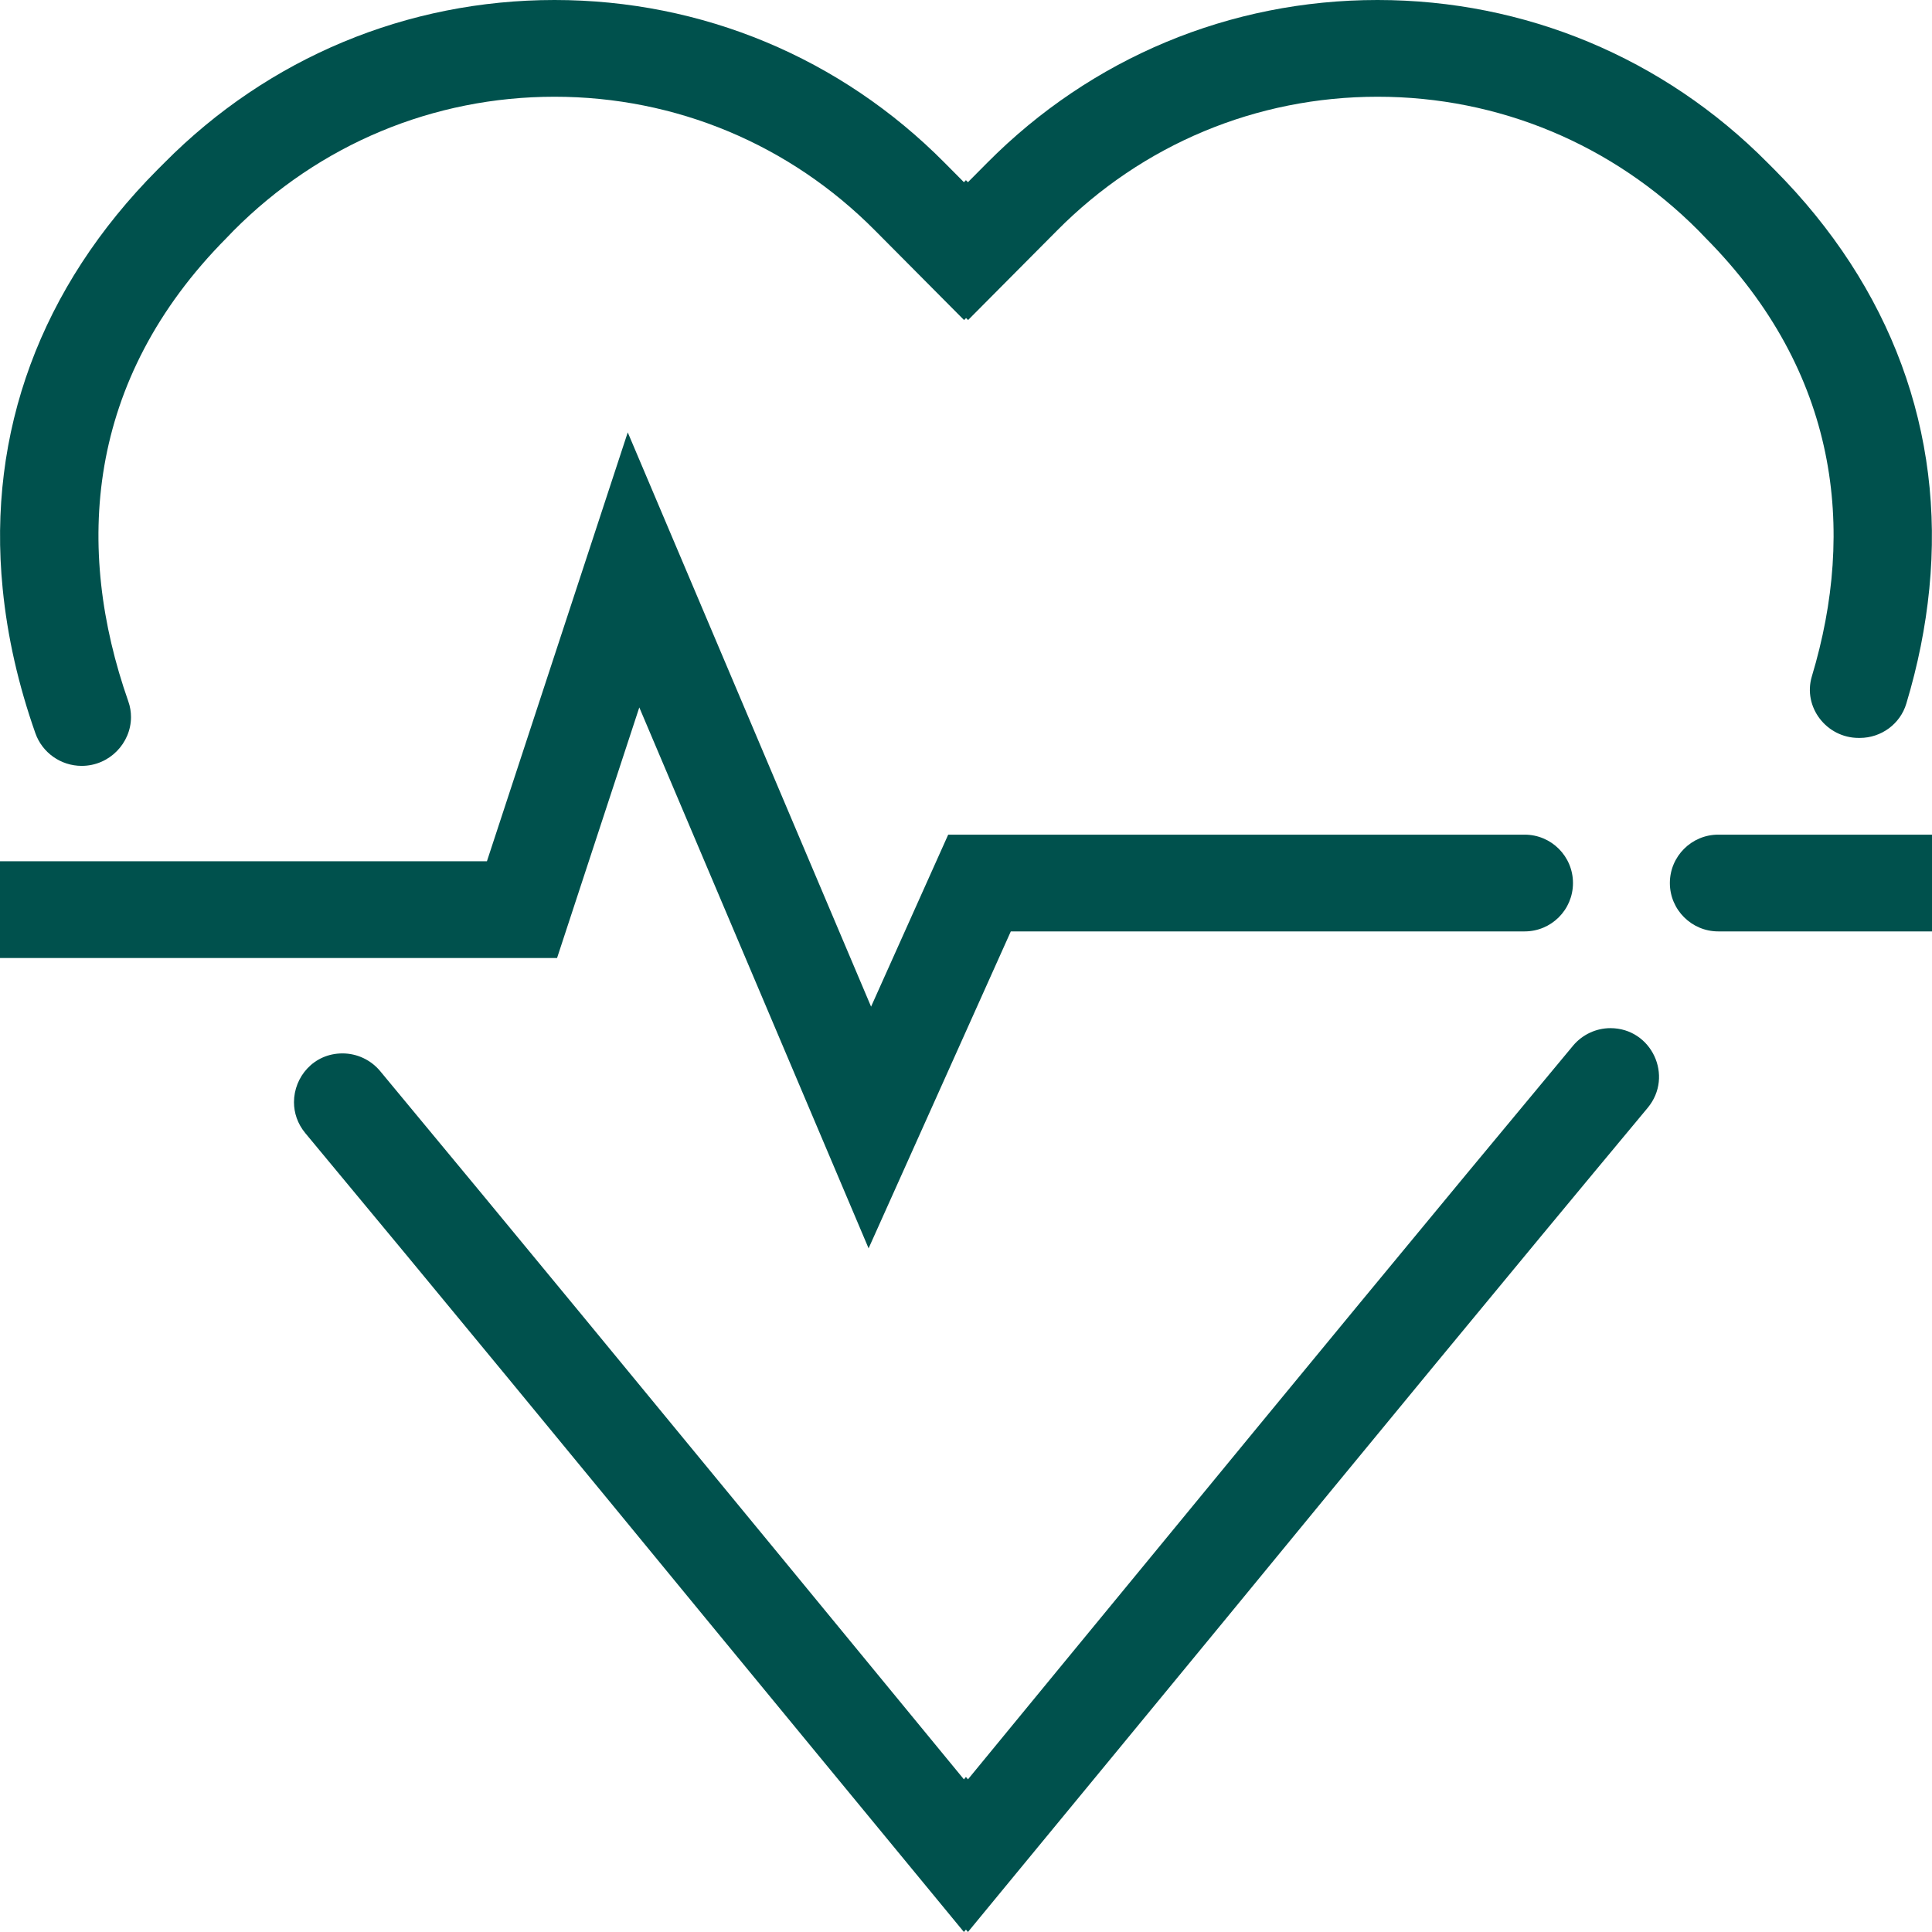
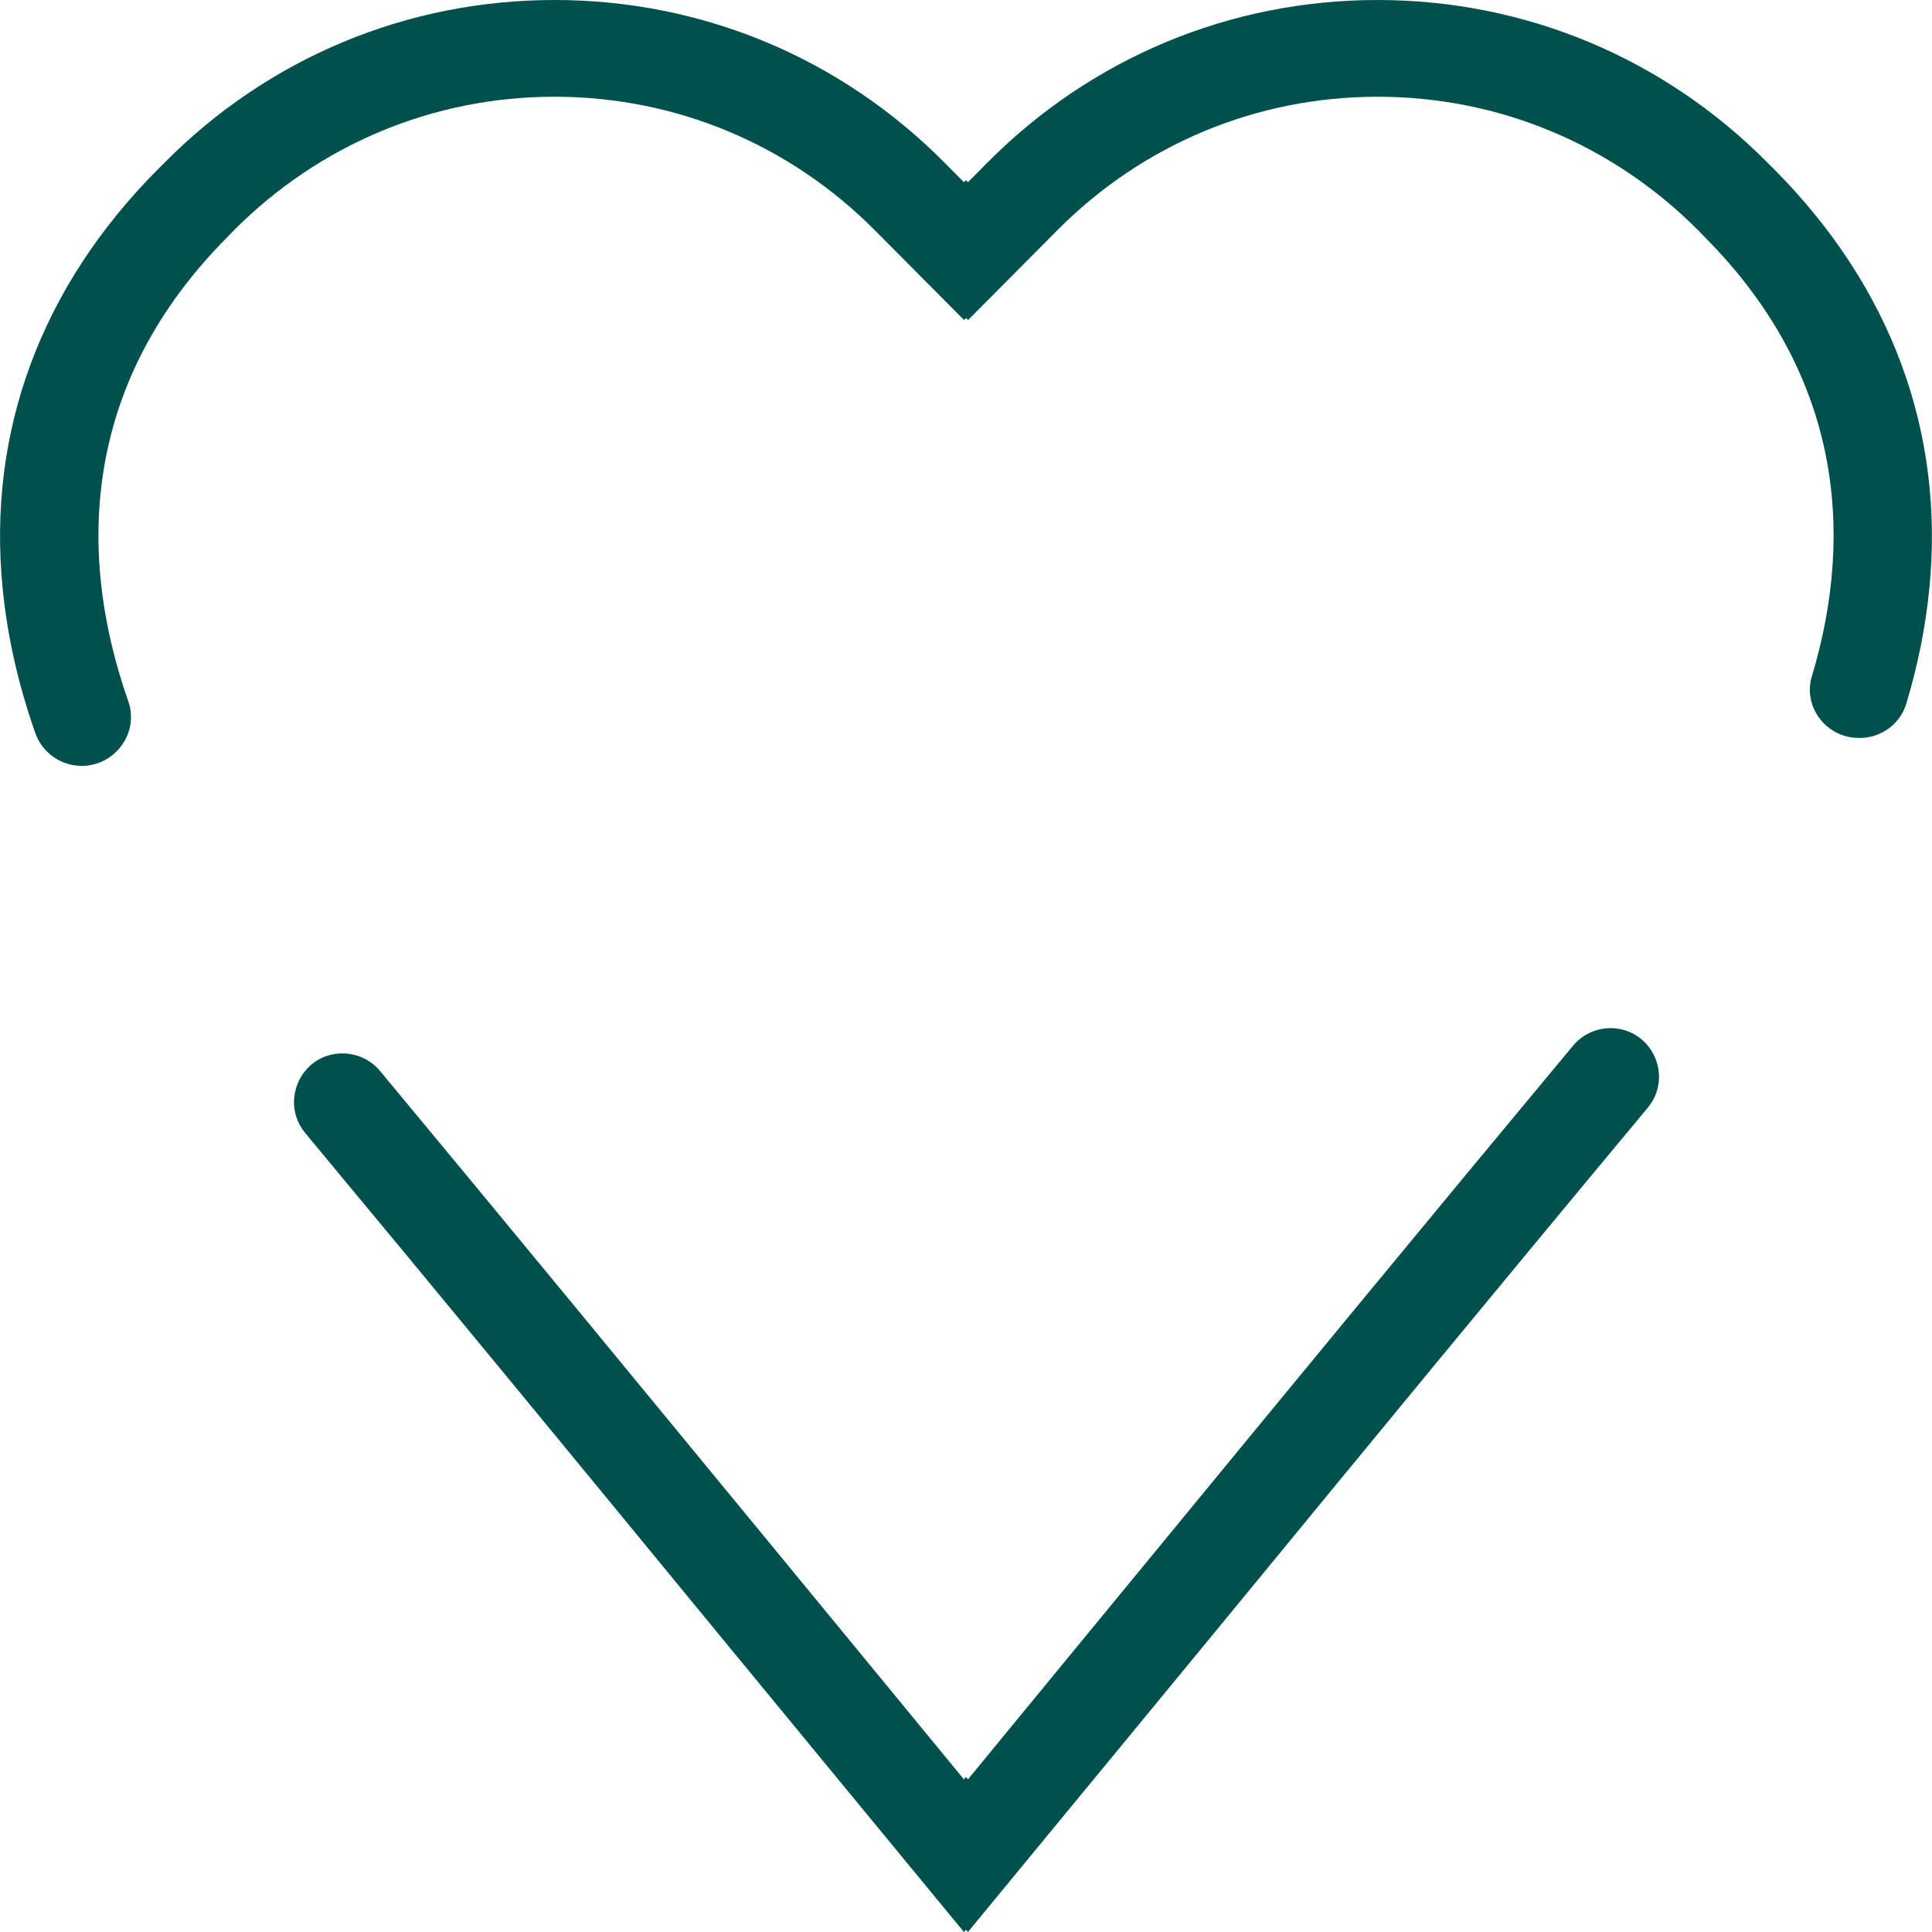
<svg xmlns="http://www.w3.org/2000/svg" width="128" height="128" viewBox="0 0 128 128" fill="none">
  <g clip-path="url(#clip0_2019_4617)">
-     <path d="M57.551 82.716L42.355 46.868L36.907 63.47H0V57.061H32.26L41.59 28.646L57.711 66.693L62.821 55.298H101.01C102.781 55.298 104.214 56.732 104.214 58.503C104.214 60.275 102.781 61.708 101.01 61.708H66.969L57.542 82.716H57.551Z" fill="#00514D" />
    <path d="M106.698 68.117C105.745 68.117 104.837 68.544 104.223 69.274C94.796 80.597 85.378 92.037 76.227 103.173C72.185 108.078 68.162 112.983 64.129 117.887L63.995 117.727L63.862 117.887C59.829 112.983 55.797 108.078 51.764 103.173C43.058 92.597 34.13 81.728 25.174 70.948C24.56 70.218 23.652 69.791 22.691 69.791C20.777 69.791 19.477 71.357 19.477 73.022C19.477 73.725 19.709 74.446 20.225 75.07C29.163 85.814 38.073 96.656 46.761 107.232C51.631 113.143 56.491 119.063 61.369 124.973L63.862 128L63.995 127.84L64.129 128L66.621 124.973C71.5 119.063 76.36 113.143 81.23 107.232C90.363 96.105 99.754 84.692 109.164 73.396C110.908 71.295 109.422 68.117 106.689 68.117H106.698ZM117.576 11.252L117.104 10.78C110.214 3.828 101.027 0 91.262 0C81.497 0 72.31 3.828 65.411 10.78L64.129 12.071L63.995 11.937L63.862 12.071L62.58 10.78C55.69 3.828 46.512 0 36.738 0C26.964 0 17.786 3.828 10.896 10.78L10.424 11.252C2.697 19.032 -0.855 28.637 0.178 39.008C0.49 42.186 1.219 45.382 2.341 48.569C2.795 49.868 4.032 50.741 5.412 50.741C7.255 50.741 8.679 49.227 8.679 47.509C8.679 47.171 8.626 46.815 8.501 46.468C4.949 36.355 5.644 25.192 15.026 15.747L15.48 15.276C21.169 9.561 28.709 6.409 36.738 6.409C44.767 6.409 52.316 9.561 57.987 15.284L63.871 21.204L64.004 21.071L64.138 21.204L70.022 15.284C75.692 9.561 83.241 6.409 91.271 6.409C99.3 6.409 106.84 9.561 112.528 15.276L112.982 15.747C121.849 24.676 122.953 35.136 120.042 44.803C119.427 46.842 121.012 48.889 123.14 48.889H123.22C124.635 48.889 125.899 47.963 126.3 46.61C127.065 44.073 127.573 41.536 127.822 39.008C128.846 28.637 125.303 19.032 117.576 11.252Z" fill="#00514D" />
-     <path d="M128 55.298V61.708H113.837C112.075 61.708 110.633 60.275 110.633 58.503C110.633 56.731 112.075 55.298 113.837 55.298H128Z" fill="#00514D" />
  </g>
  <defs>
    <clipPath id="clip0_2019_4617">
      <rect width="128" height="128" fill="white" />
    </clipPath>
  </defs>
</svg>